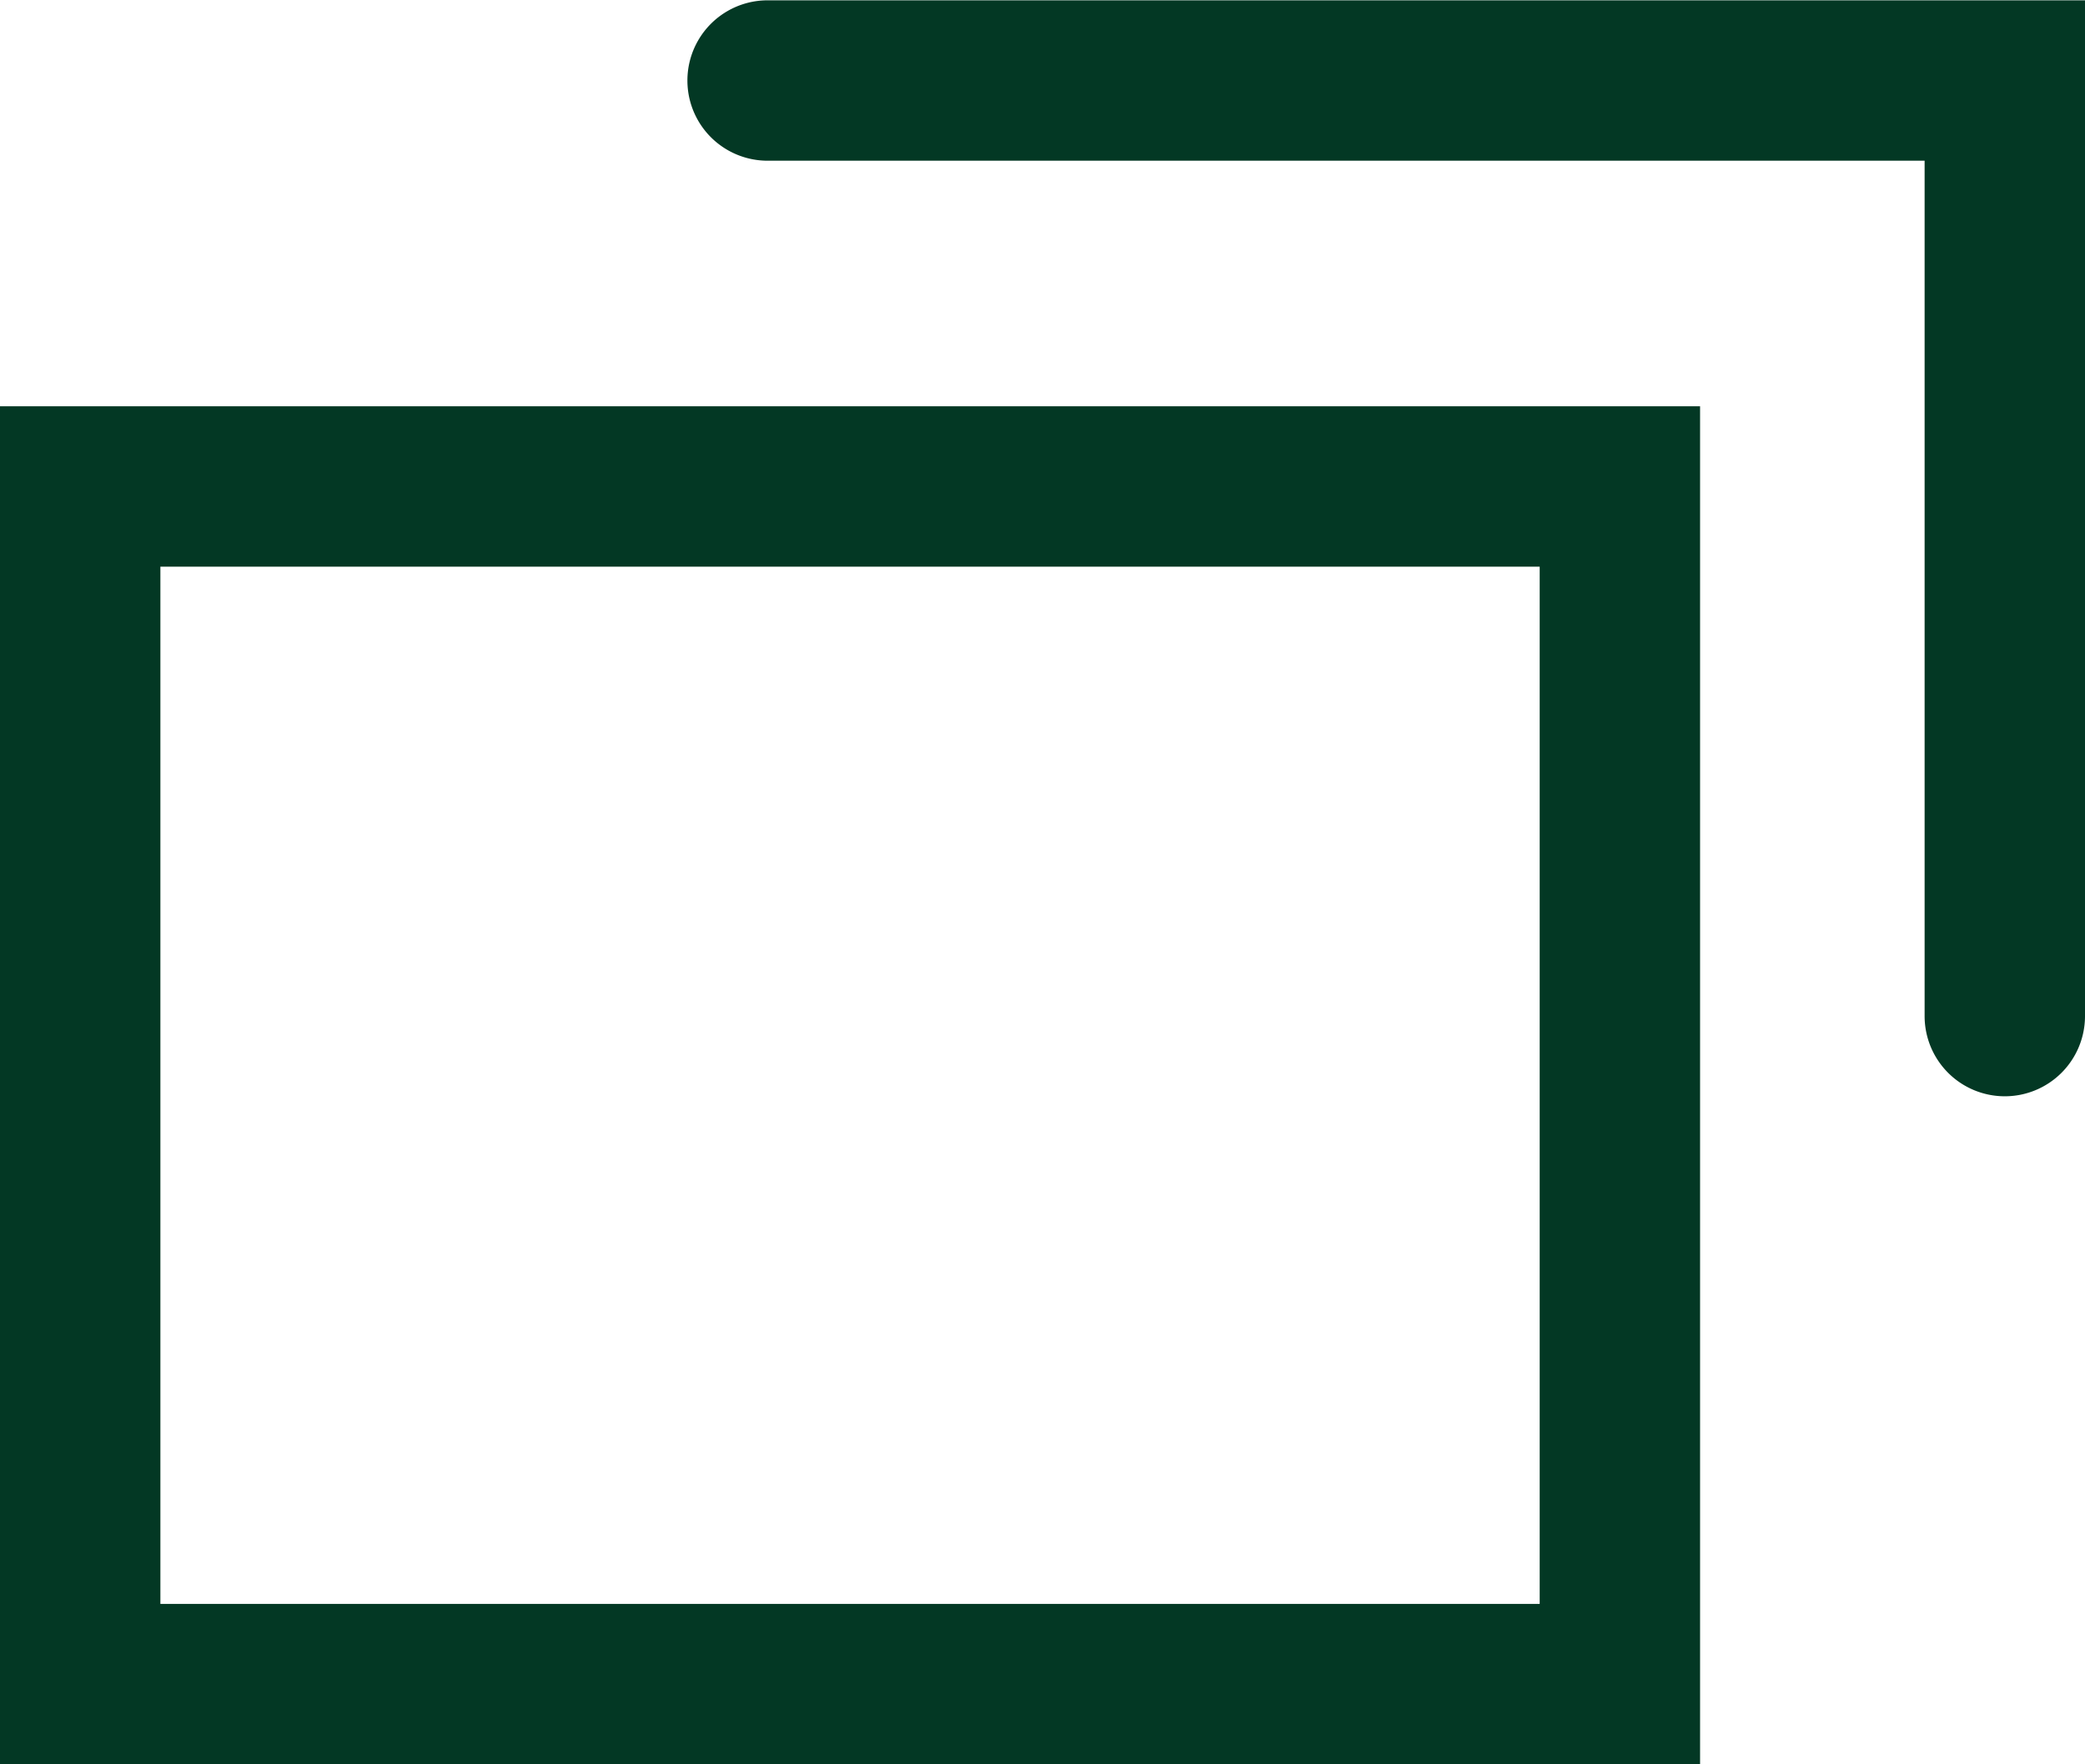
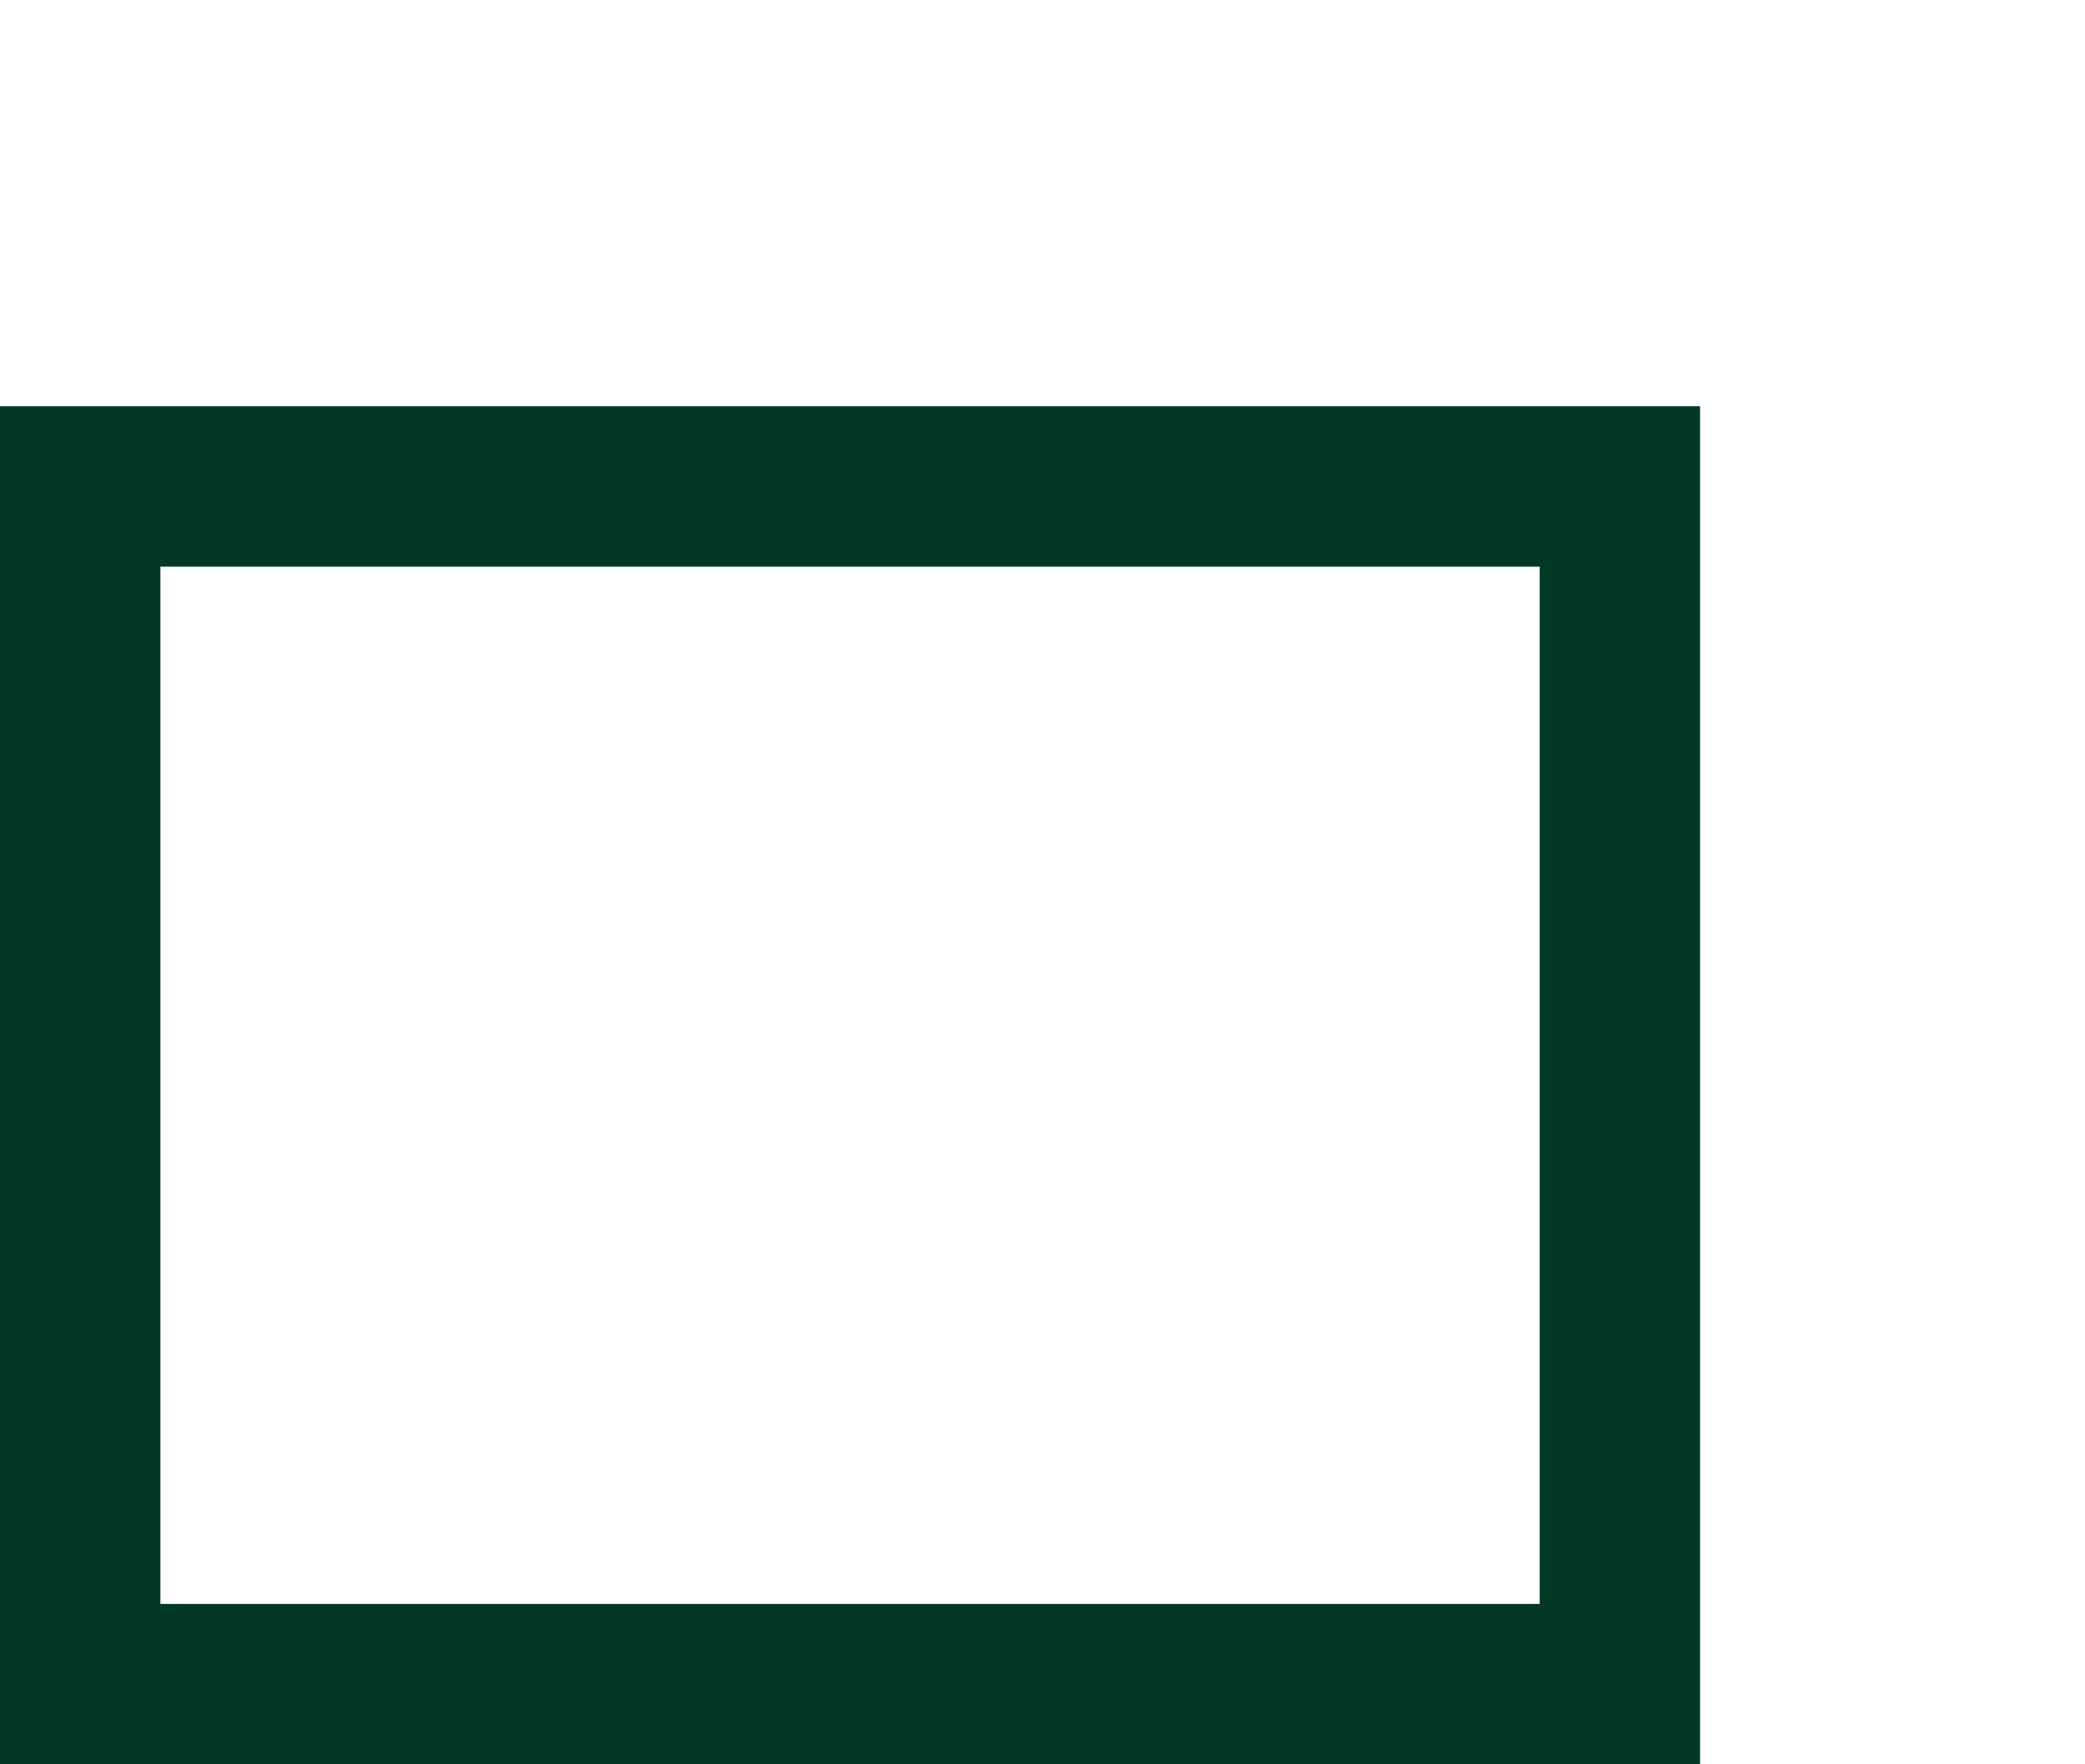
<svg xmlns="http://www.w3.org/2000/svg" width="13" height="11" viewBox="0 0 13 11">
  <g transform="translate(-1276.5 -16.501)">
    <path d="M-.5-.5H10.1V7.967H-.5ZM9.1.5H.5V6.967H9.1Z" transform="translate(1277 19.534)" fill="#033824" />
-     <path d="M30.214,16.833a.5.5,0,0,1-.5-.5V11H22.5a.5.5,0,0,1,0-1h8.214v6.336A.5.5,0,0,1,30.214,16.833Z" transform="translate(1258.786 6.503)" fill="#033824" />
  </g>
</svg>